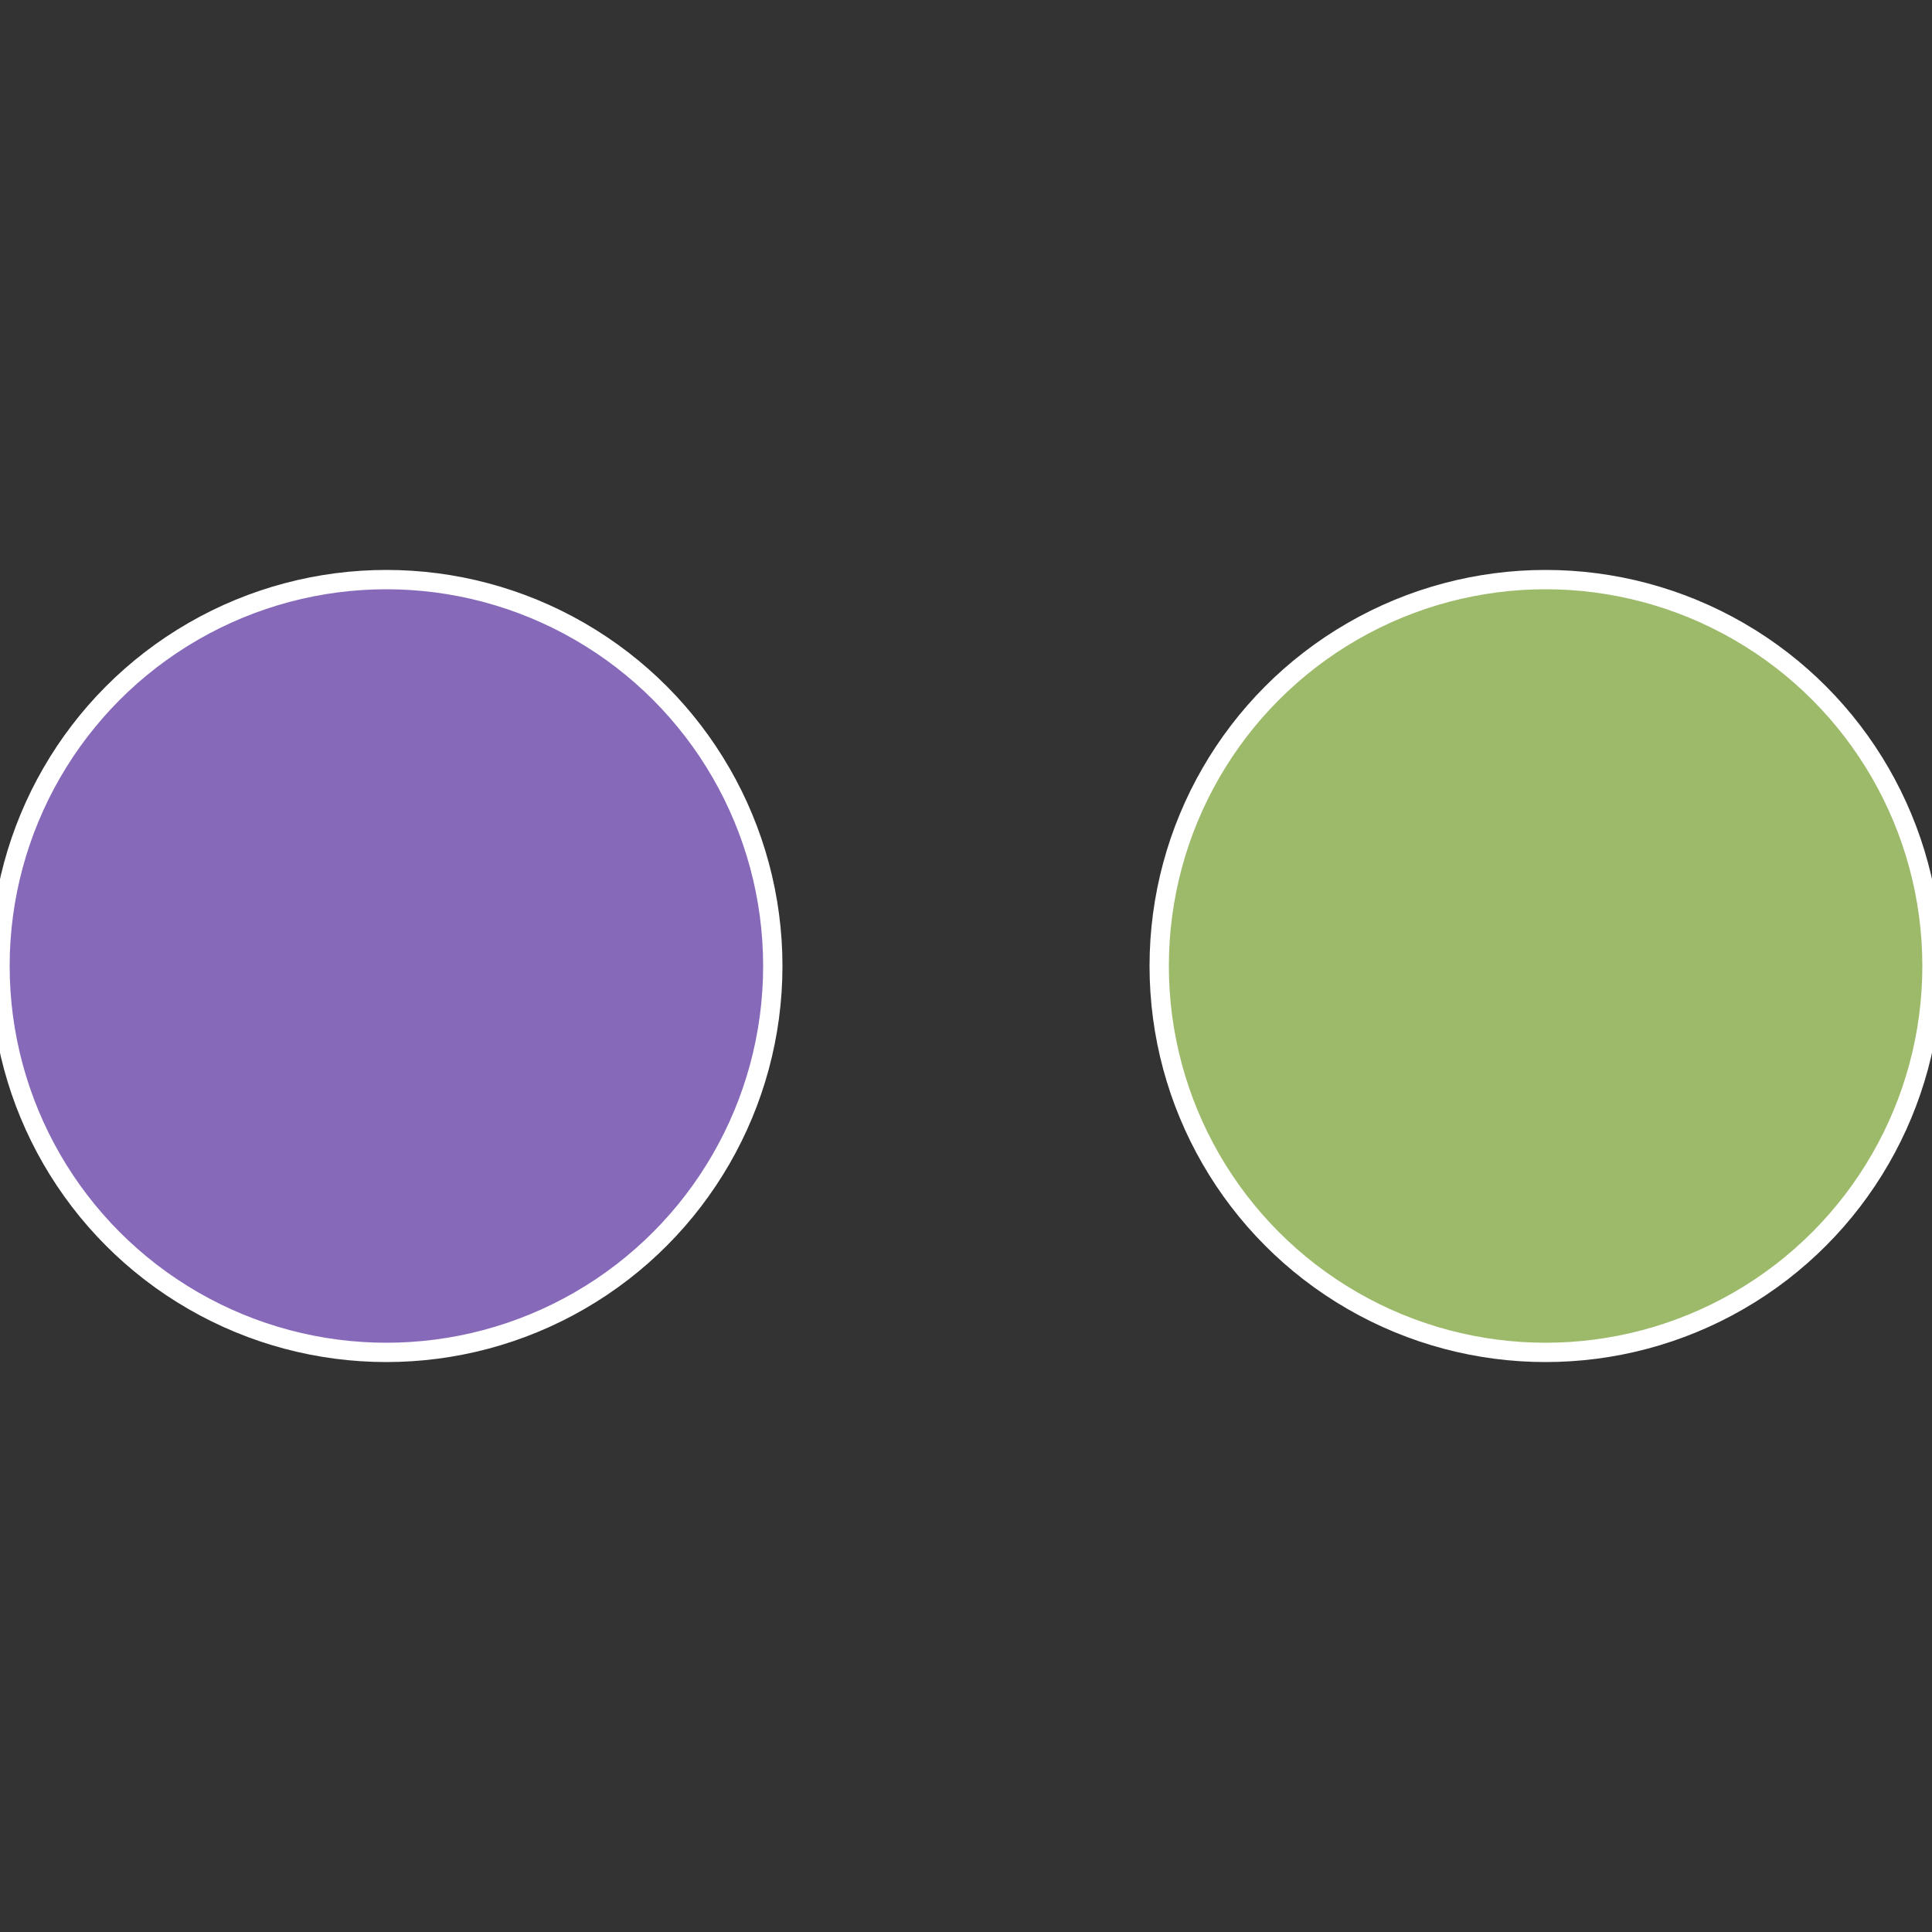
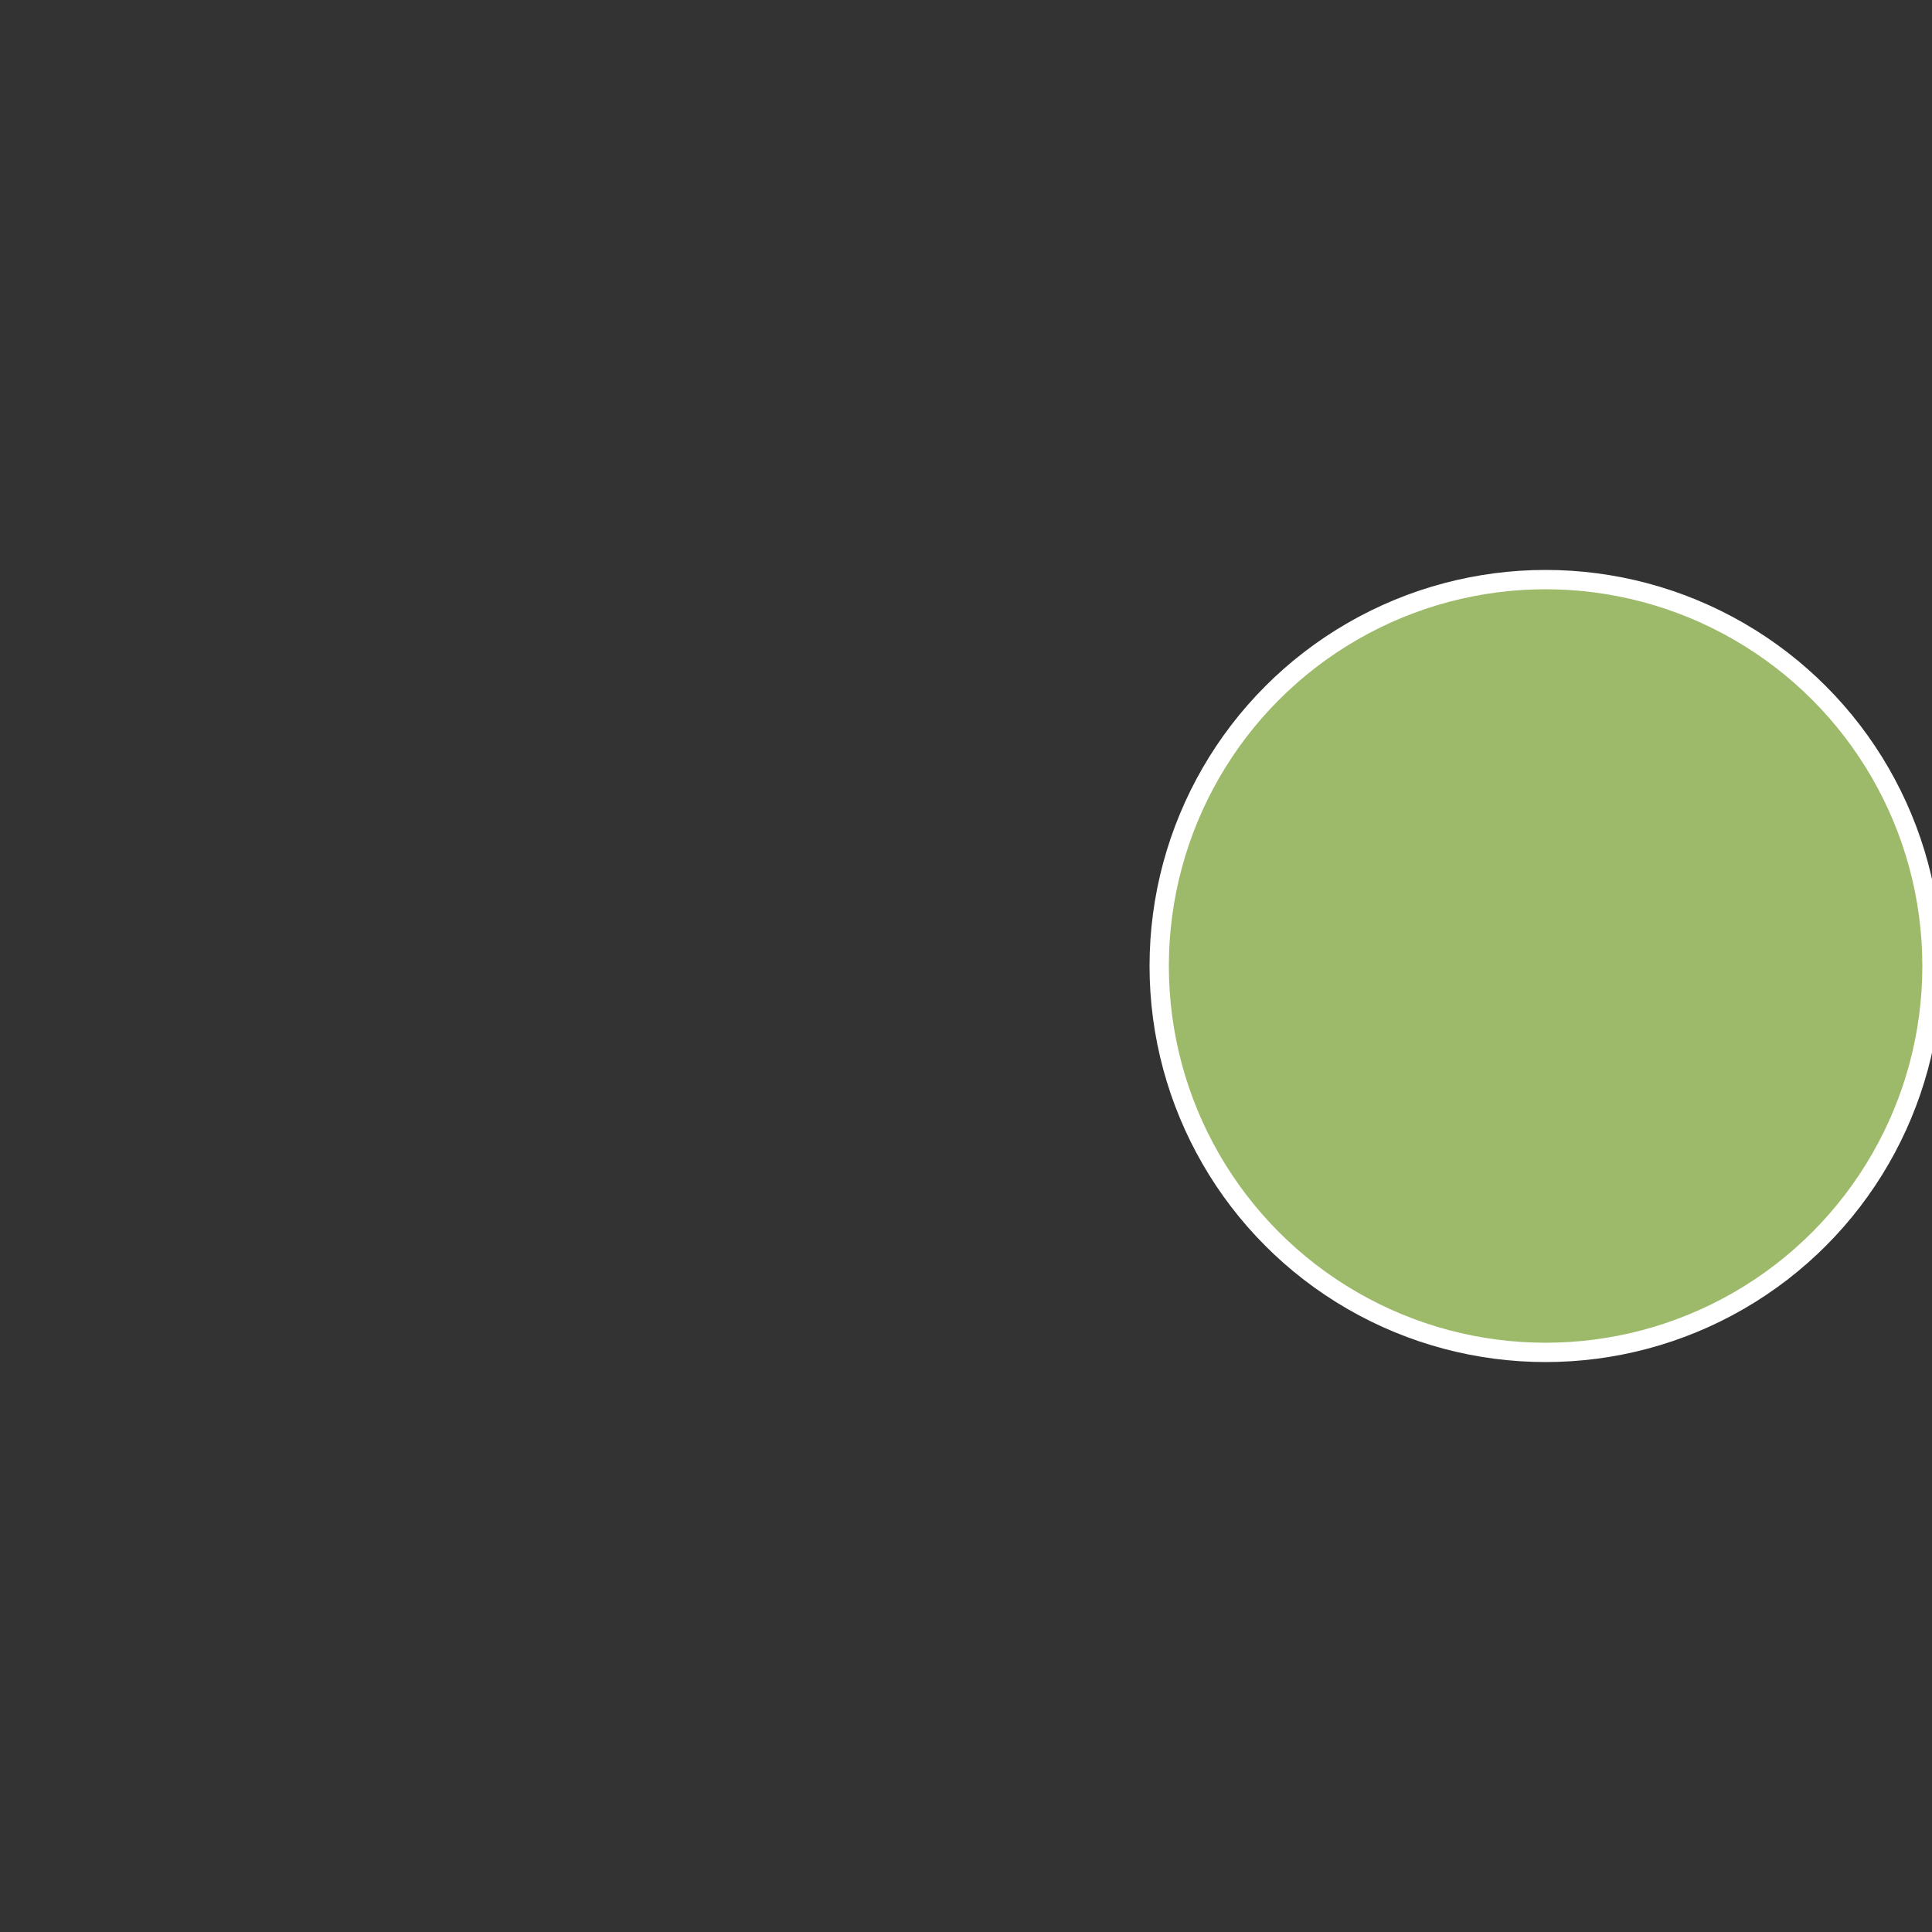
<svg xmlns="http://www.w3.org/2000/svg" width="500" height="500" viewBox="-1 -1 2 2">
  <rect x="-1" y="-1" width="2" height="2" fill="#333333" stroke="none" />
  <circle cx="0.6" cy="0" r="0.4" fill="#9cba69" stroke="#fff" stroke-width="1%" />
-   <circle cx="-0.6" cy="7.3478807948841E-17" r="0.4" fill="#8769ba" stroke="#fff" stroke-width="1%" />
</svg>